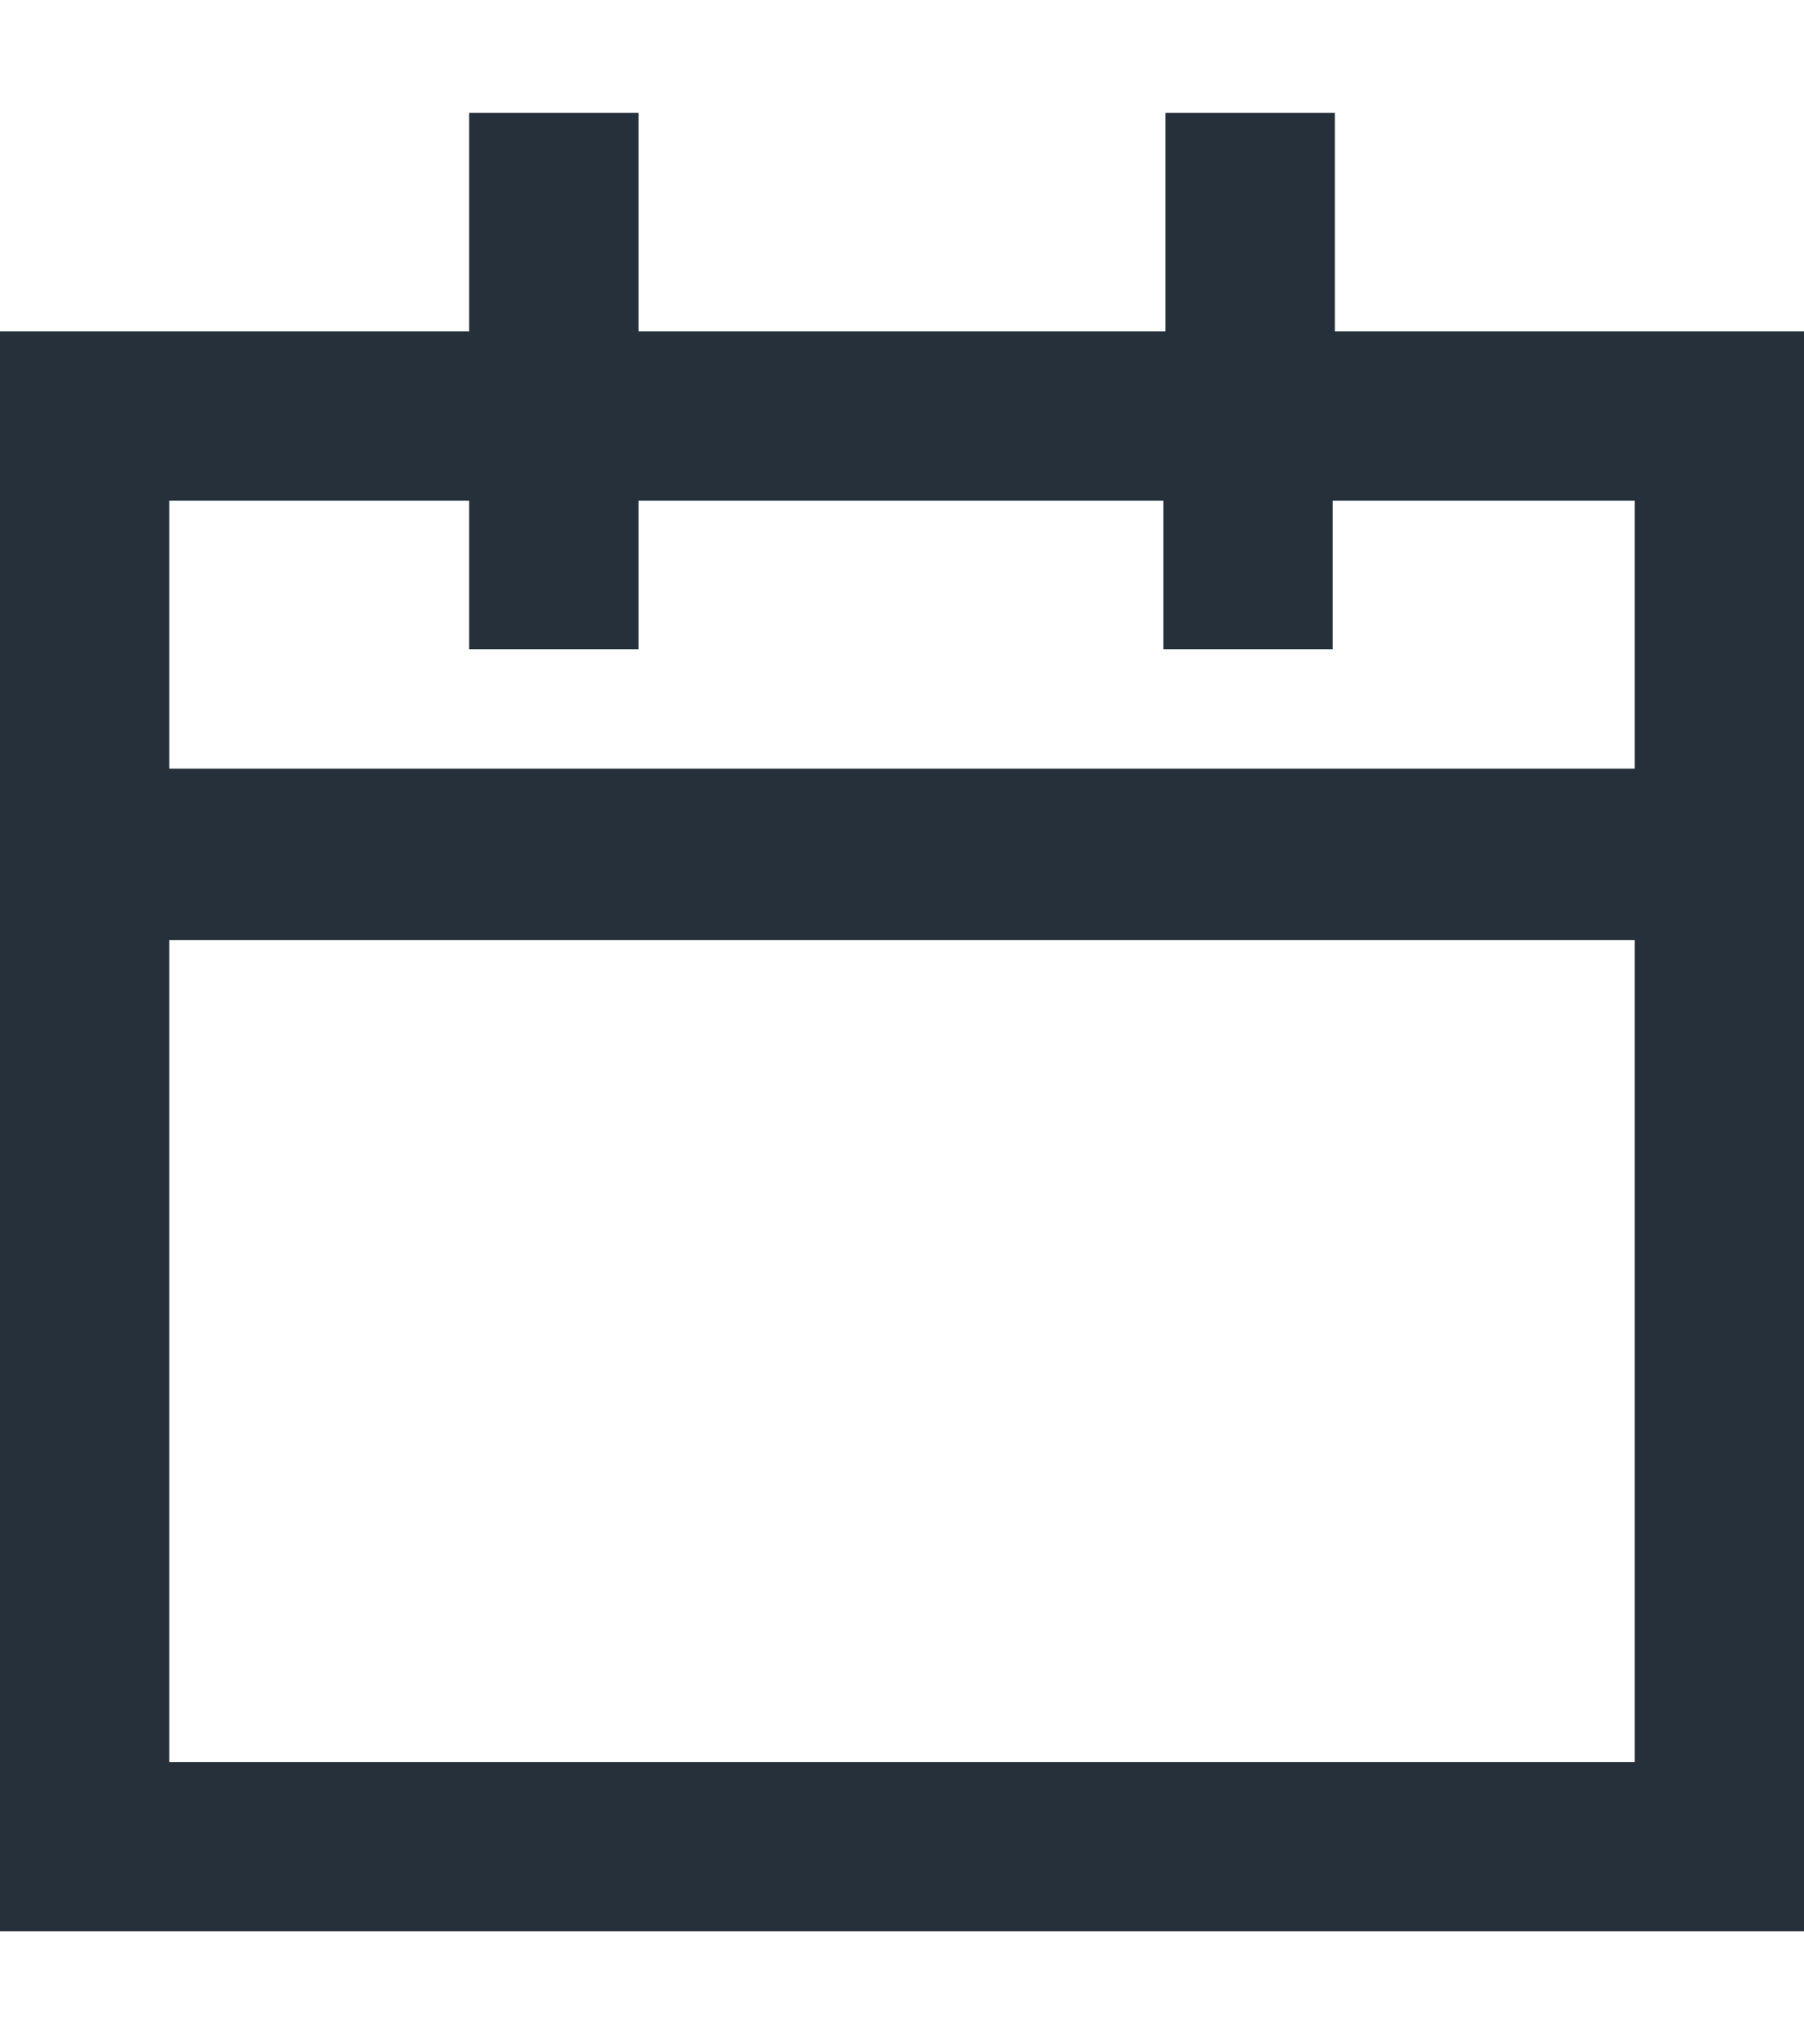
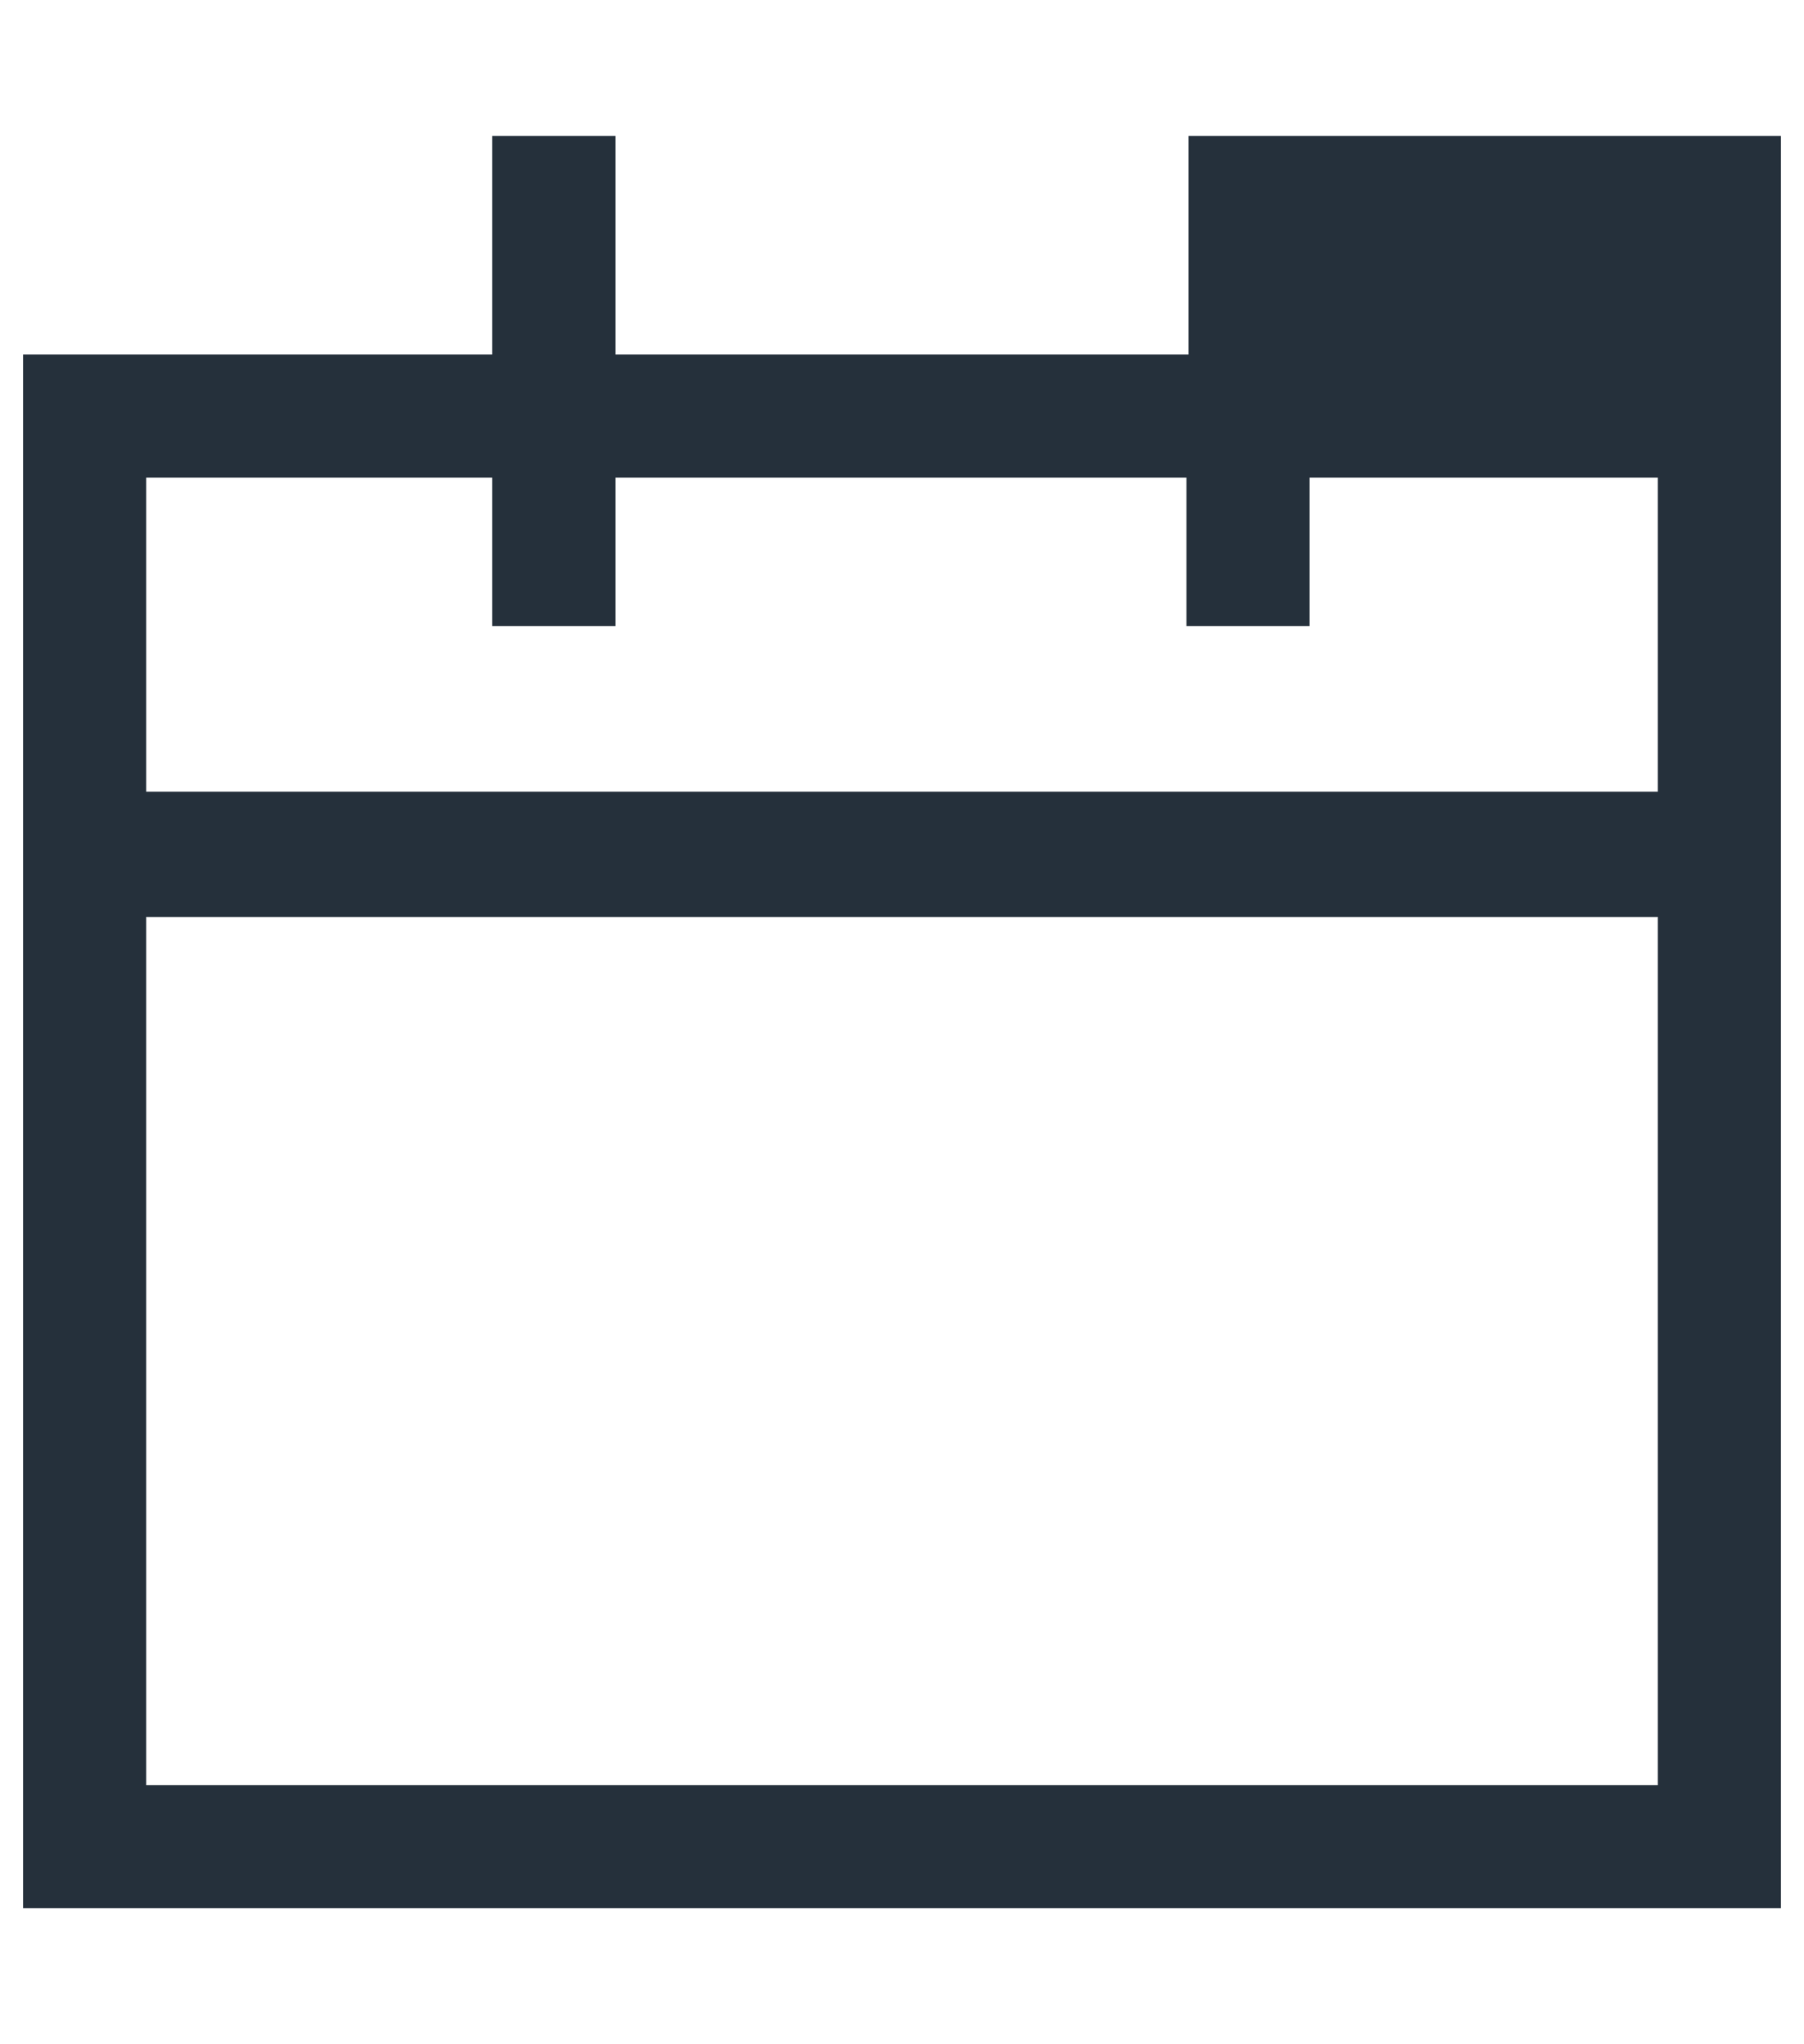
<svg xmlns="http://www.w3.org/2000/svg" width="15" height="17" viewBox="0 0 15 17" fill="none">
-   <path d="M10.907 1.13H9.883V2.948H5.117V1.13H4.093V2.948H0.192V15.869H14.808V2.948H10.907V1.13ZM1.216 14.845V7.626H13.784V14.845H1.216ZM13.784 3.972V6.584H1.216V3.972H4.093V5.207H5.117V3.972H9.865V5.207H10.889V3.972H13.784Z" fill="#25303B" />
-   <path fill-rule="evenodd" clip-rule="evenodd" d="M3.901 0.938H5.309V2.756H9.691V0.938H11.099V2.756H15V16.061H0V2.756H3.901V0.938ZM4.285 1.322V3.14H0.384V15.677H14.616V3.14H10.714V1.322H10.075V3.14H4.925V1.322H4.285ZM1.024 3.779H4.285V5.015H4.925V3.779H10.058V5.015H10.697V3.779H13.784V3.972H13.976V6.776H1.024V3.779ZM13.592 4.164H11.081V5.4H9.673V4.164H5.309V5.4H3.901V4.164H1.408V6.392H13.592V4.164ZM1.024 7.433H13.976V15.037H1.024V7.433ZM1.408 7.818V14.653H13.592V7.818H1.408Z" fill="#25303B" />
+   <path d="M10.907 1.13H9.883V2.948H5.117V1.13H4.093V2.948H0.192V15.869H14.808V2.948V1.13ZM1.216 14.845V7.626H13.784V14.845H1.216ZM13.784 3.972V6.584H1.216V3.972H4.093V5.207H5.117V3.972H9.865V5.207H10.889V3.972H13.784Z" fill="#25303B" />
</svg>